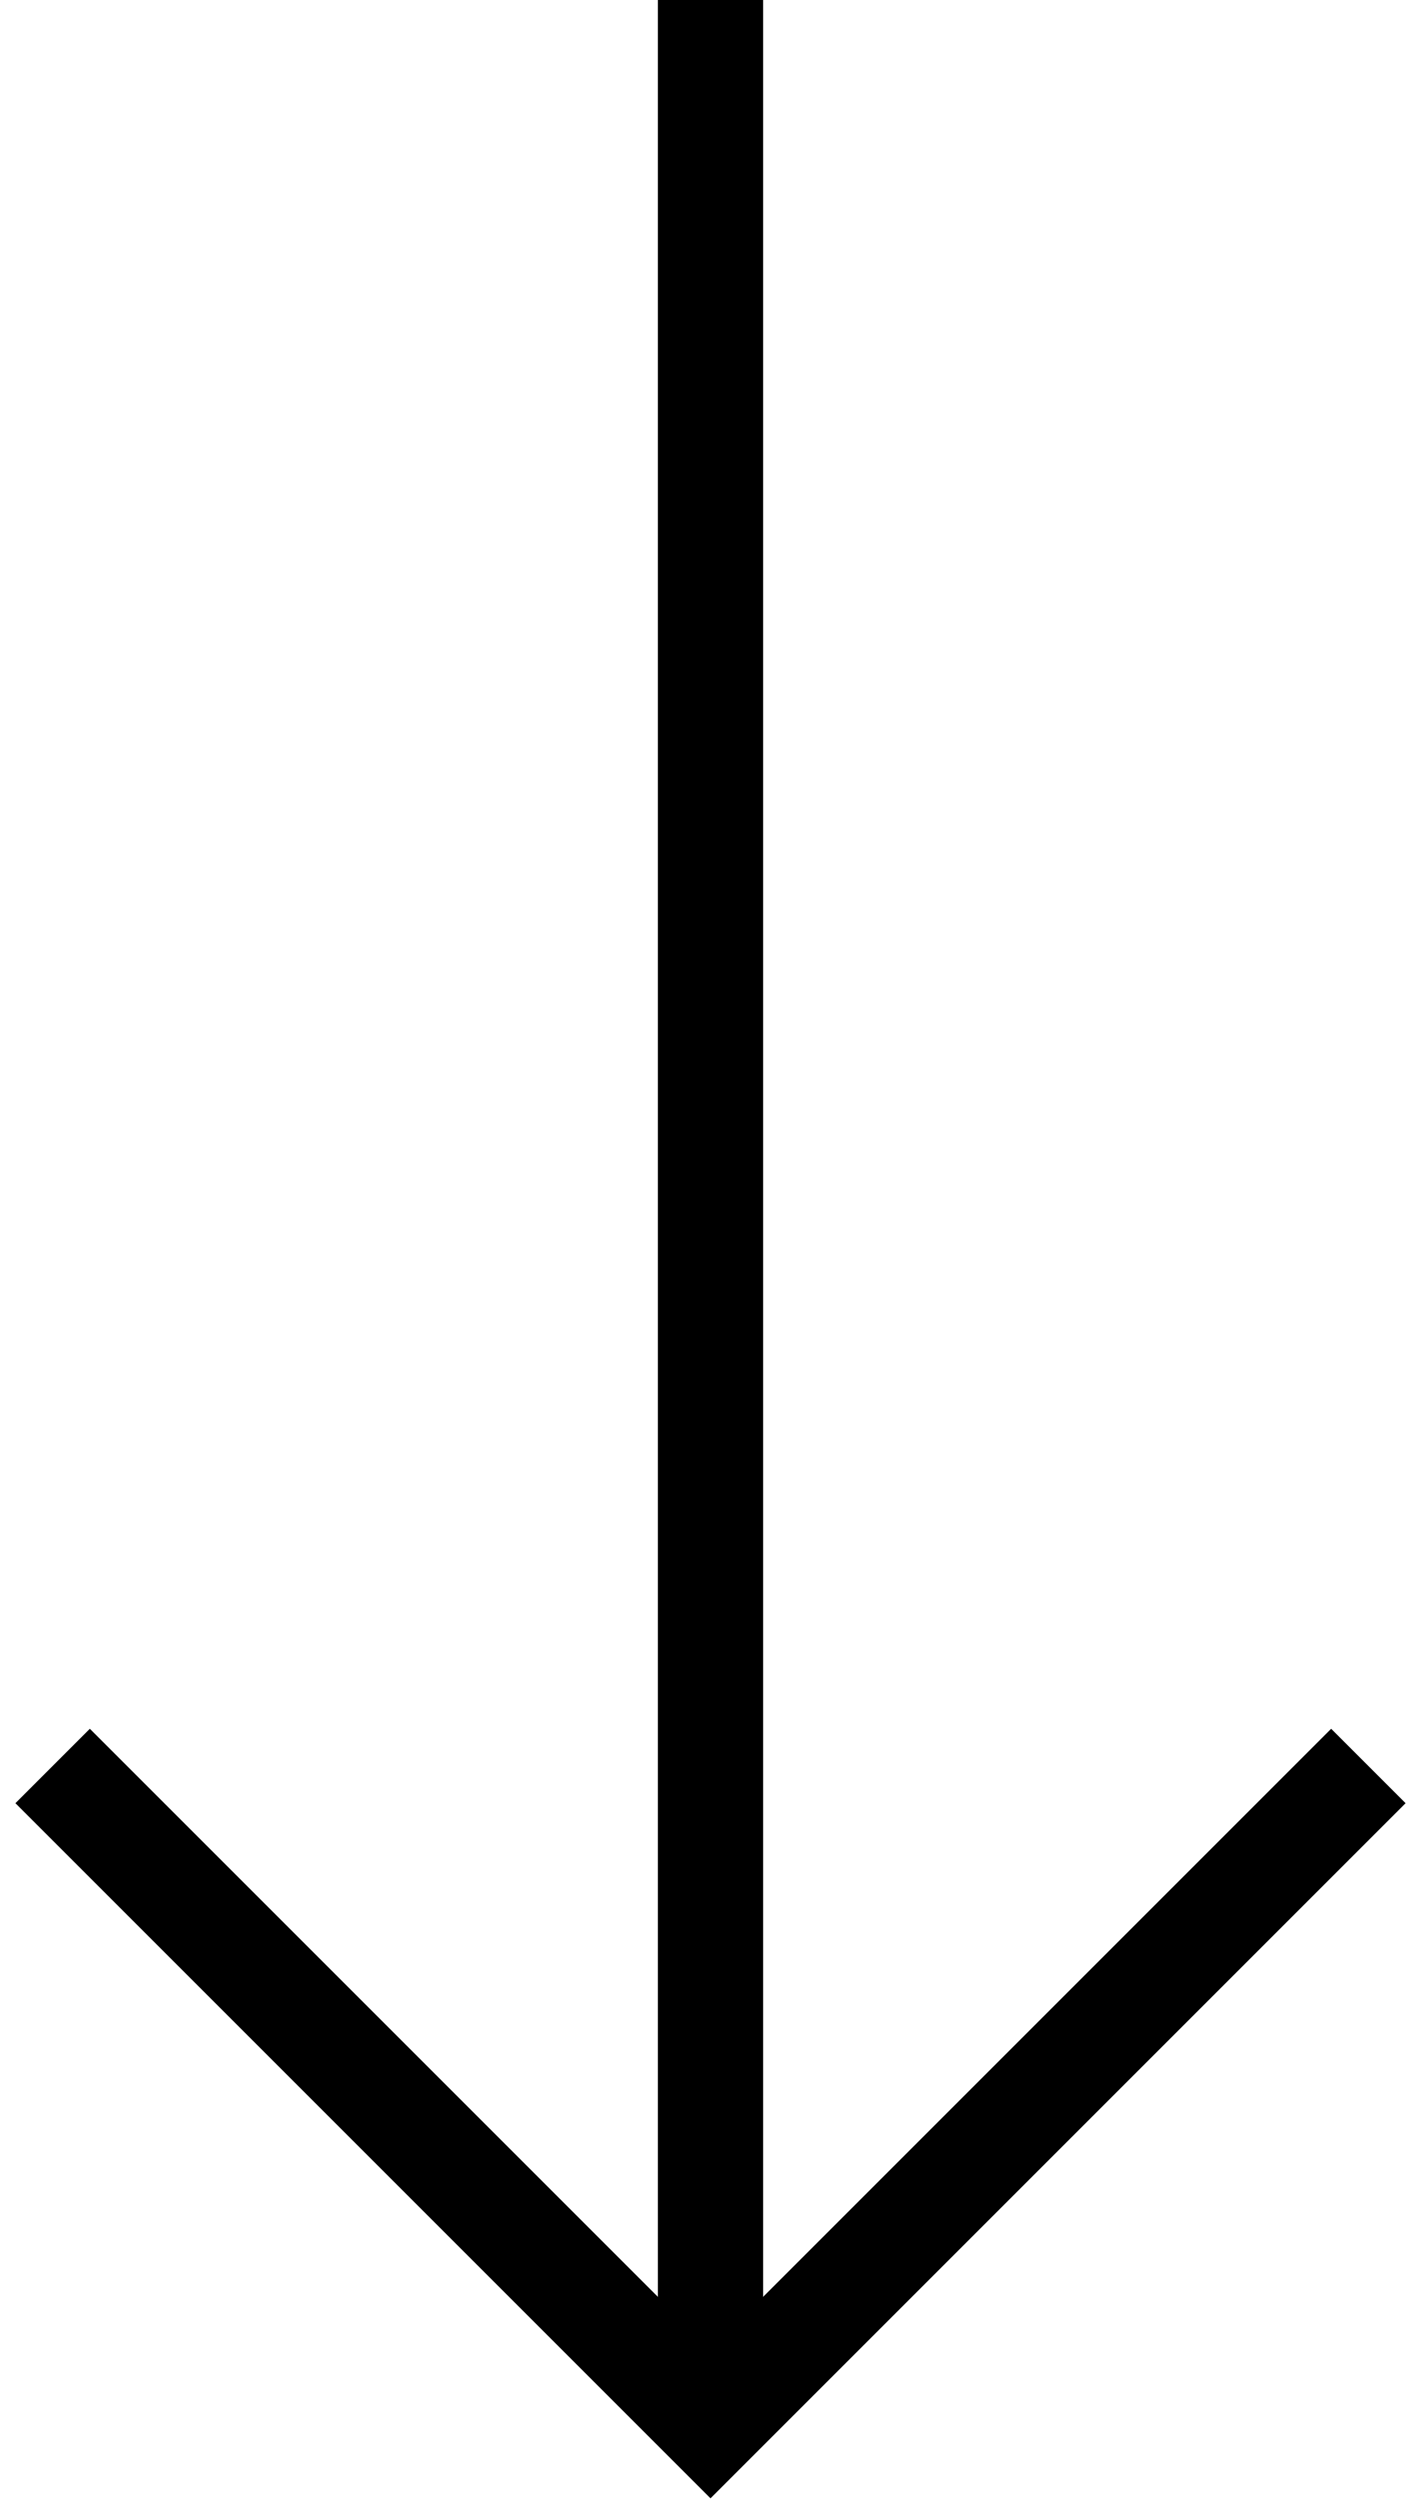
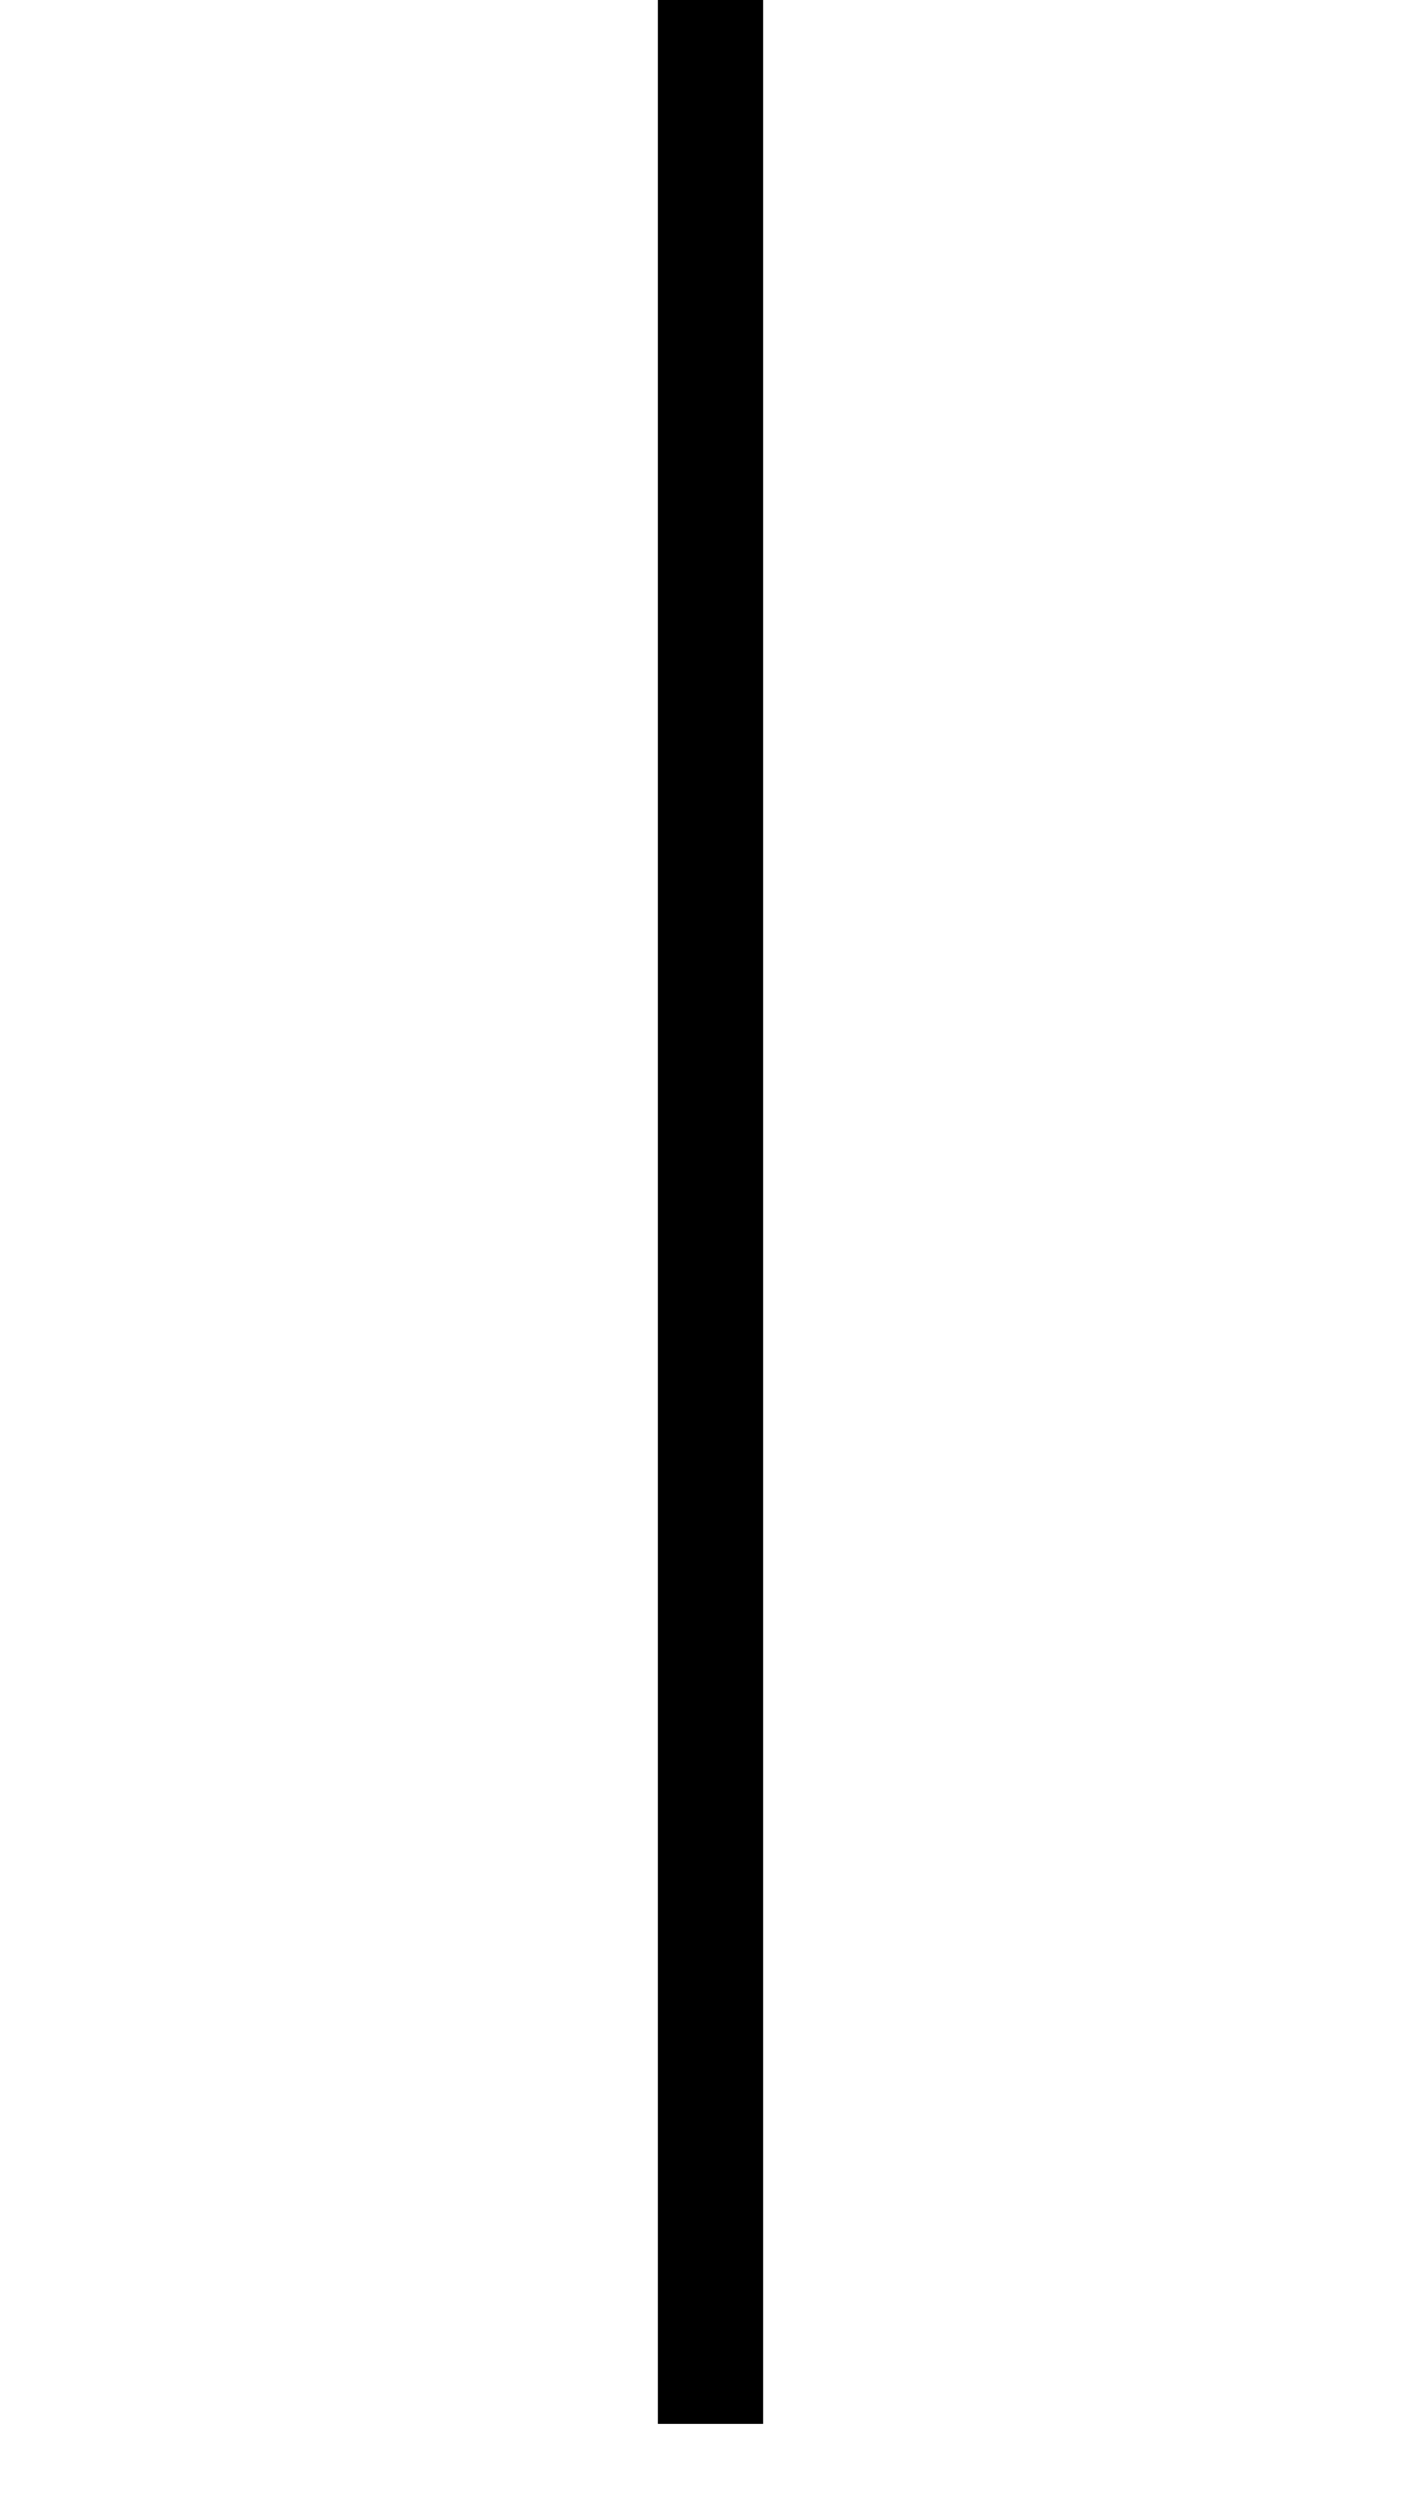
<svg xmlns="http://www.w3.org/2000/svg" width="54" height="95" viewBox="0 0 54 95" fill="none">
-   <path d="M2 67.105L27 92.105L52 67.105" stroke="black" stroke-width="4" />
  <path d="M27 0V92.105" stroke="black" stroke-width="4" />
</svg>